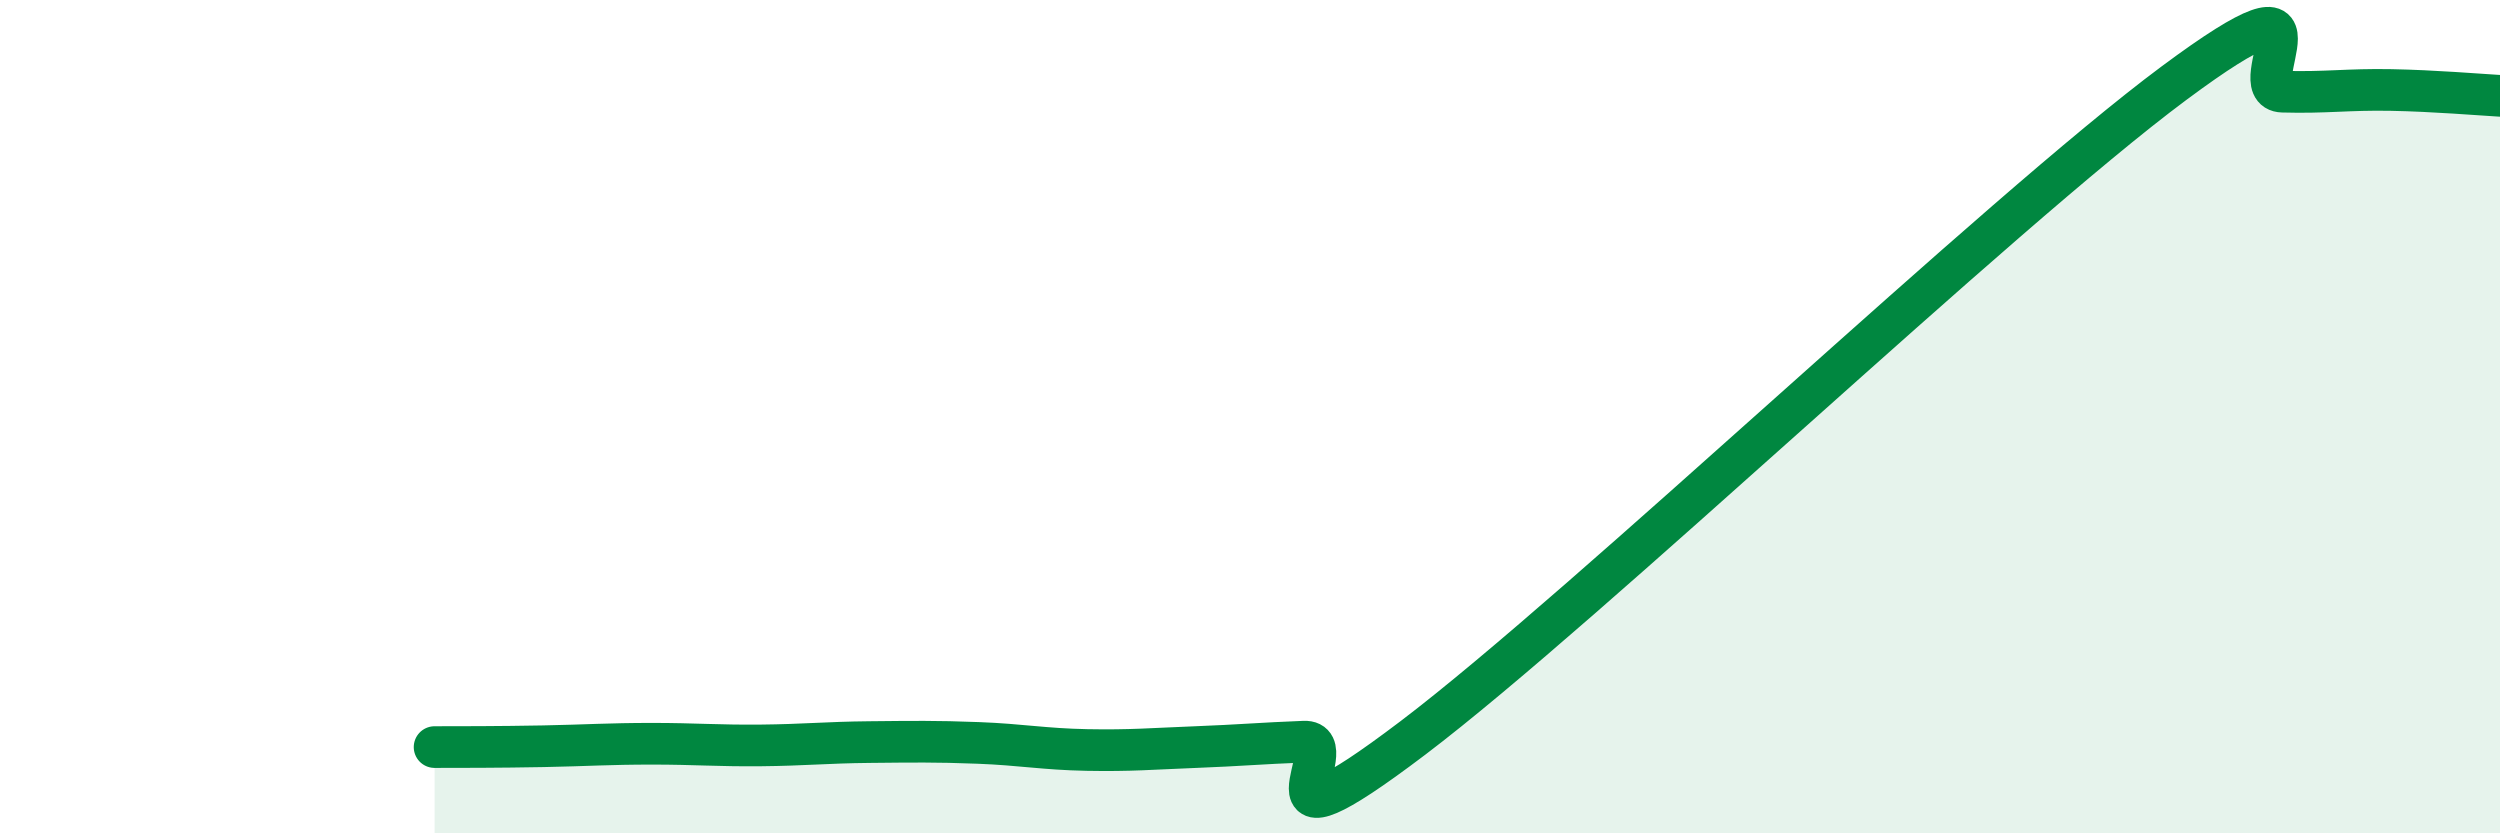
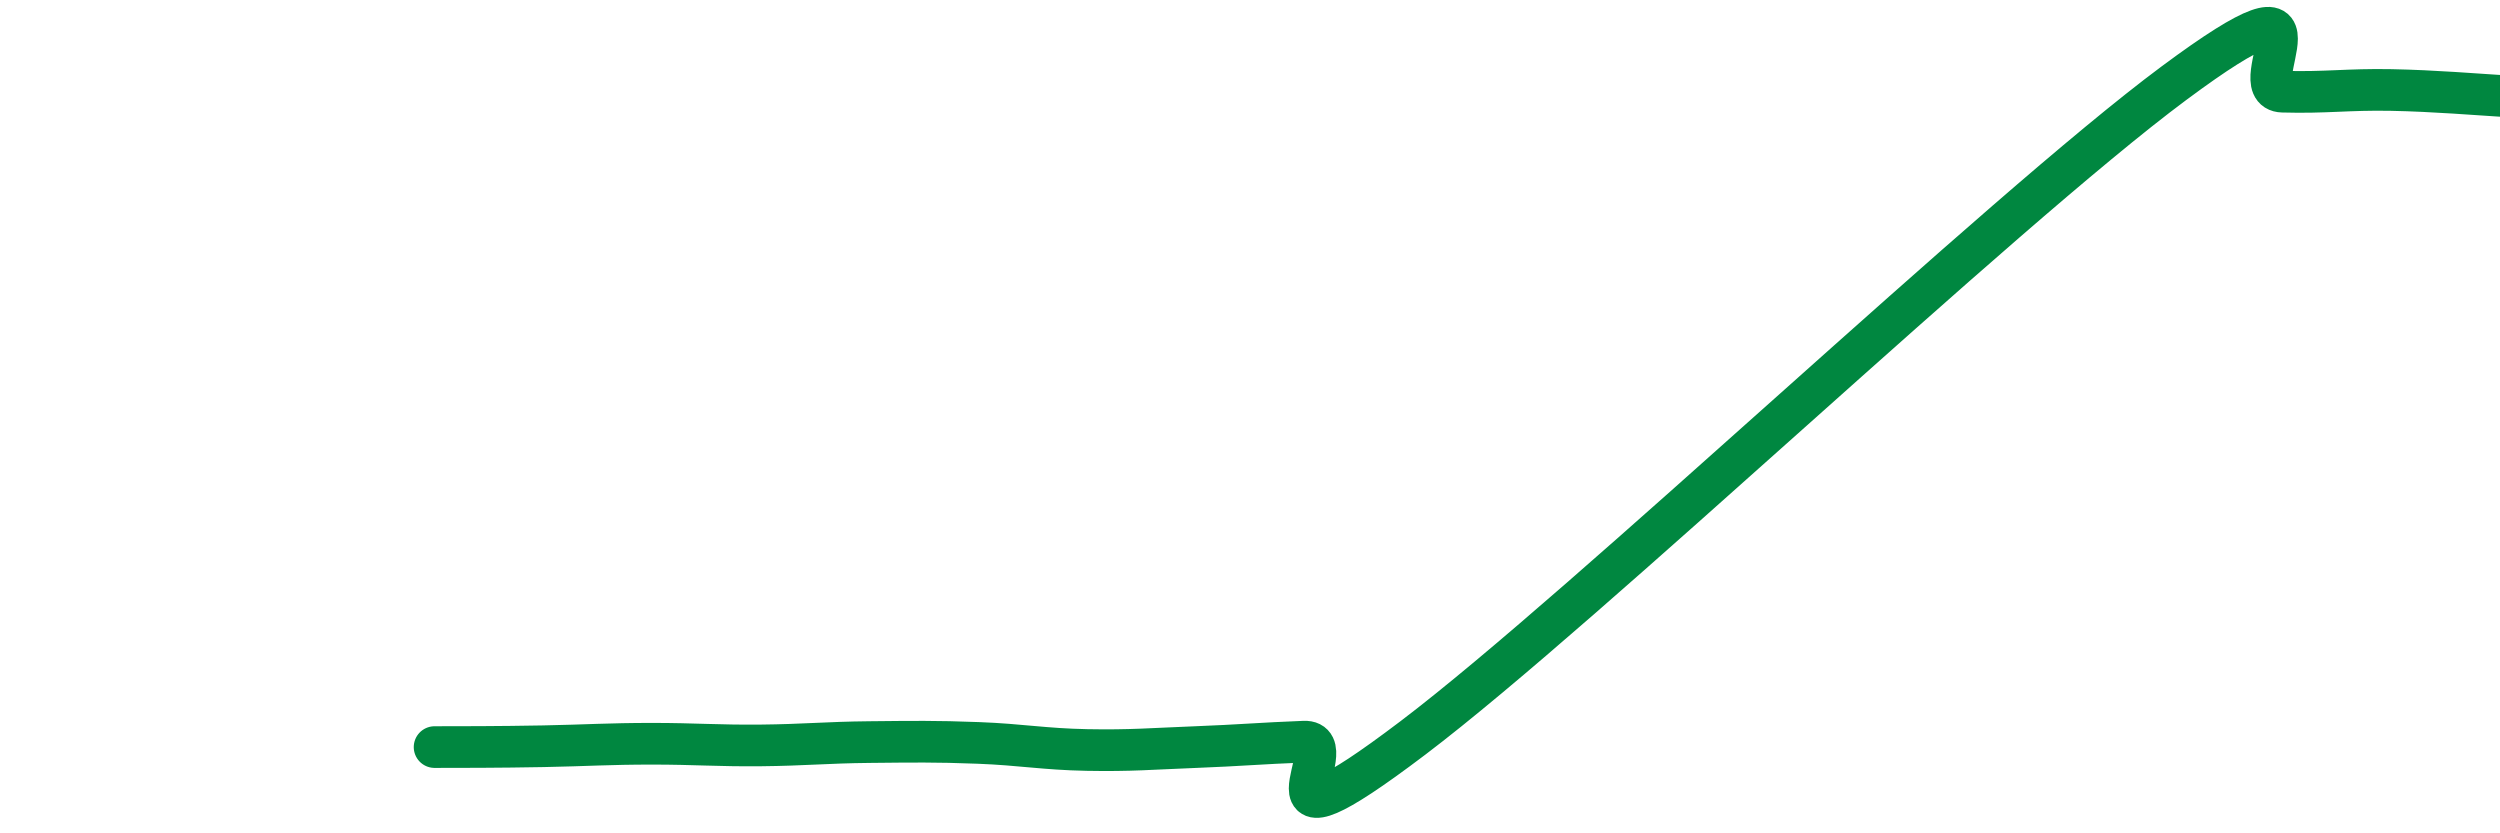
<svg xmlns="http://www.w3.org/2000/svg" width="60" height="20" viewBox="0 0 60 20">
-   <path d="M 10.43,17.93 C 10.95,17.93 12,17.93 13.04,17.91 C 14.08,17.89 14.61,17.85 15.65,17.85 C 16.69,17.85 17.22,17.9 18.26,17.89 C 19.3,17.88 19.83,17.82 20.87,17.81 C 21.91,17.8 22.44,17.79 23.48,17.83 C 24.52,17.87 25.05,17.98 26.09,18 C 27.13,18.02 27.66,17.97 28.7,17.93 C 29.74,17.89 30.26,17.84 31.3,17.8 C 32.34,17.76 29.74,20.87 33.91,17.71 C 38.08,14.55 48,5.1 52.17,2 C 56.34,-1.1 53.74,2.17 54.78,2.2 C 55.82,2.23 56.35,2.14 57.39,2.16 C 58.43,2.18 59.48,2.27 60,2.3L60 20L10.43 20Z" fill="#008740" opacity="0.1" stroke-linecap="round" stroke-linejoin="round" />
  <path d="M 10.43,17.93 C 10.95,17.93 12,17.93 13.04,17.91 C 14.08,17.89 14.61,17.85 15.65,17.85 C 16.69,17.85 17.22,17.9 18.26,17.89 C 19.3,17.88 19.83,17.82 20.87,17.81 C 21.91,17.8 22.44,17.79 23.48,17.83 C 24.52,17.87 25.05,17.98 26.09,18 C 27.13,18.02 27.66,17.97 28.7,17.93 C 29.74,17.89 30.26,17.84 31.3,17.8 C 32.34,17.76 29.74,20.87 33.91,17.71 C 38.08,14.55 48,5.1 52.17,2 C 56.34,-1.1 53.74,2.17 54.78,2.2 C 55.82,2.23 56.35,2.14 57.39,2.16 C 58.43,2.18 59.48,2.27 60,2.3" stroke="#008740" stroke-width="1" fill="none" stroke-linecap="round" stroke-linejoin="round" />
</svg>